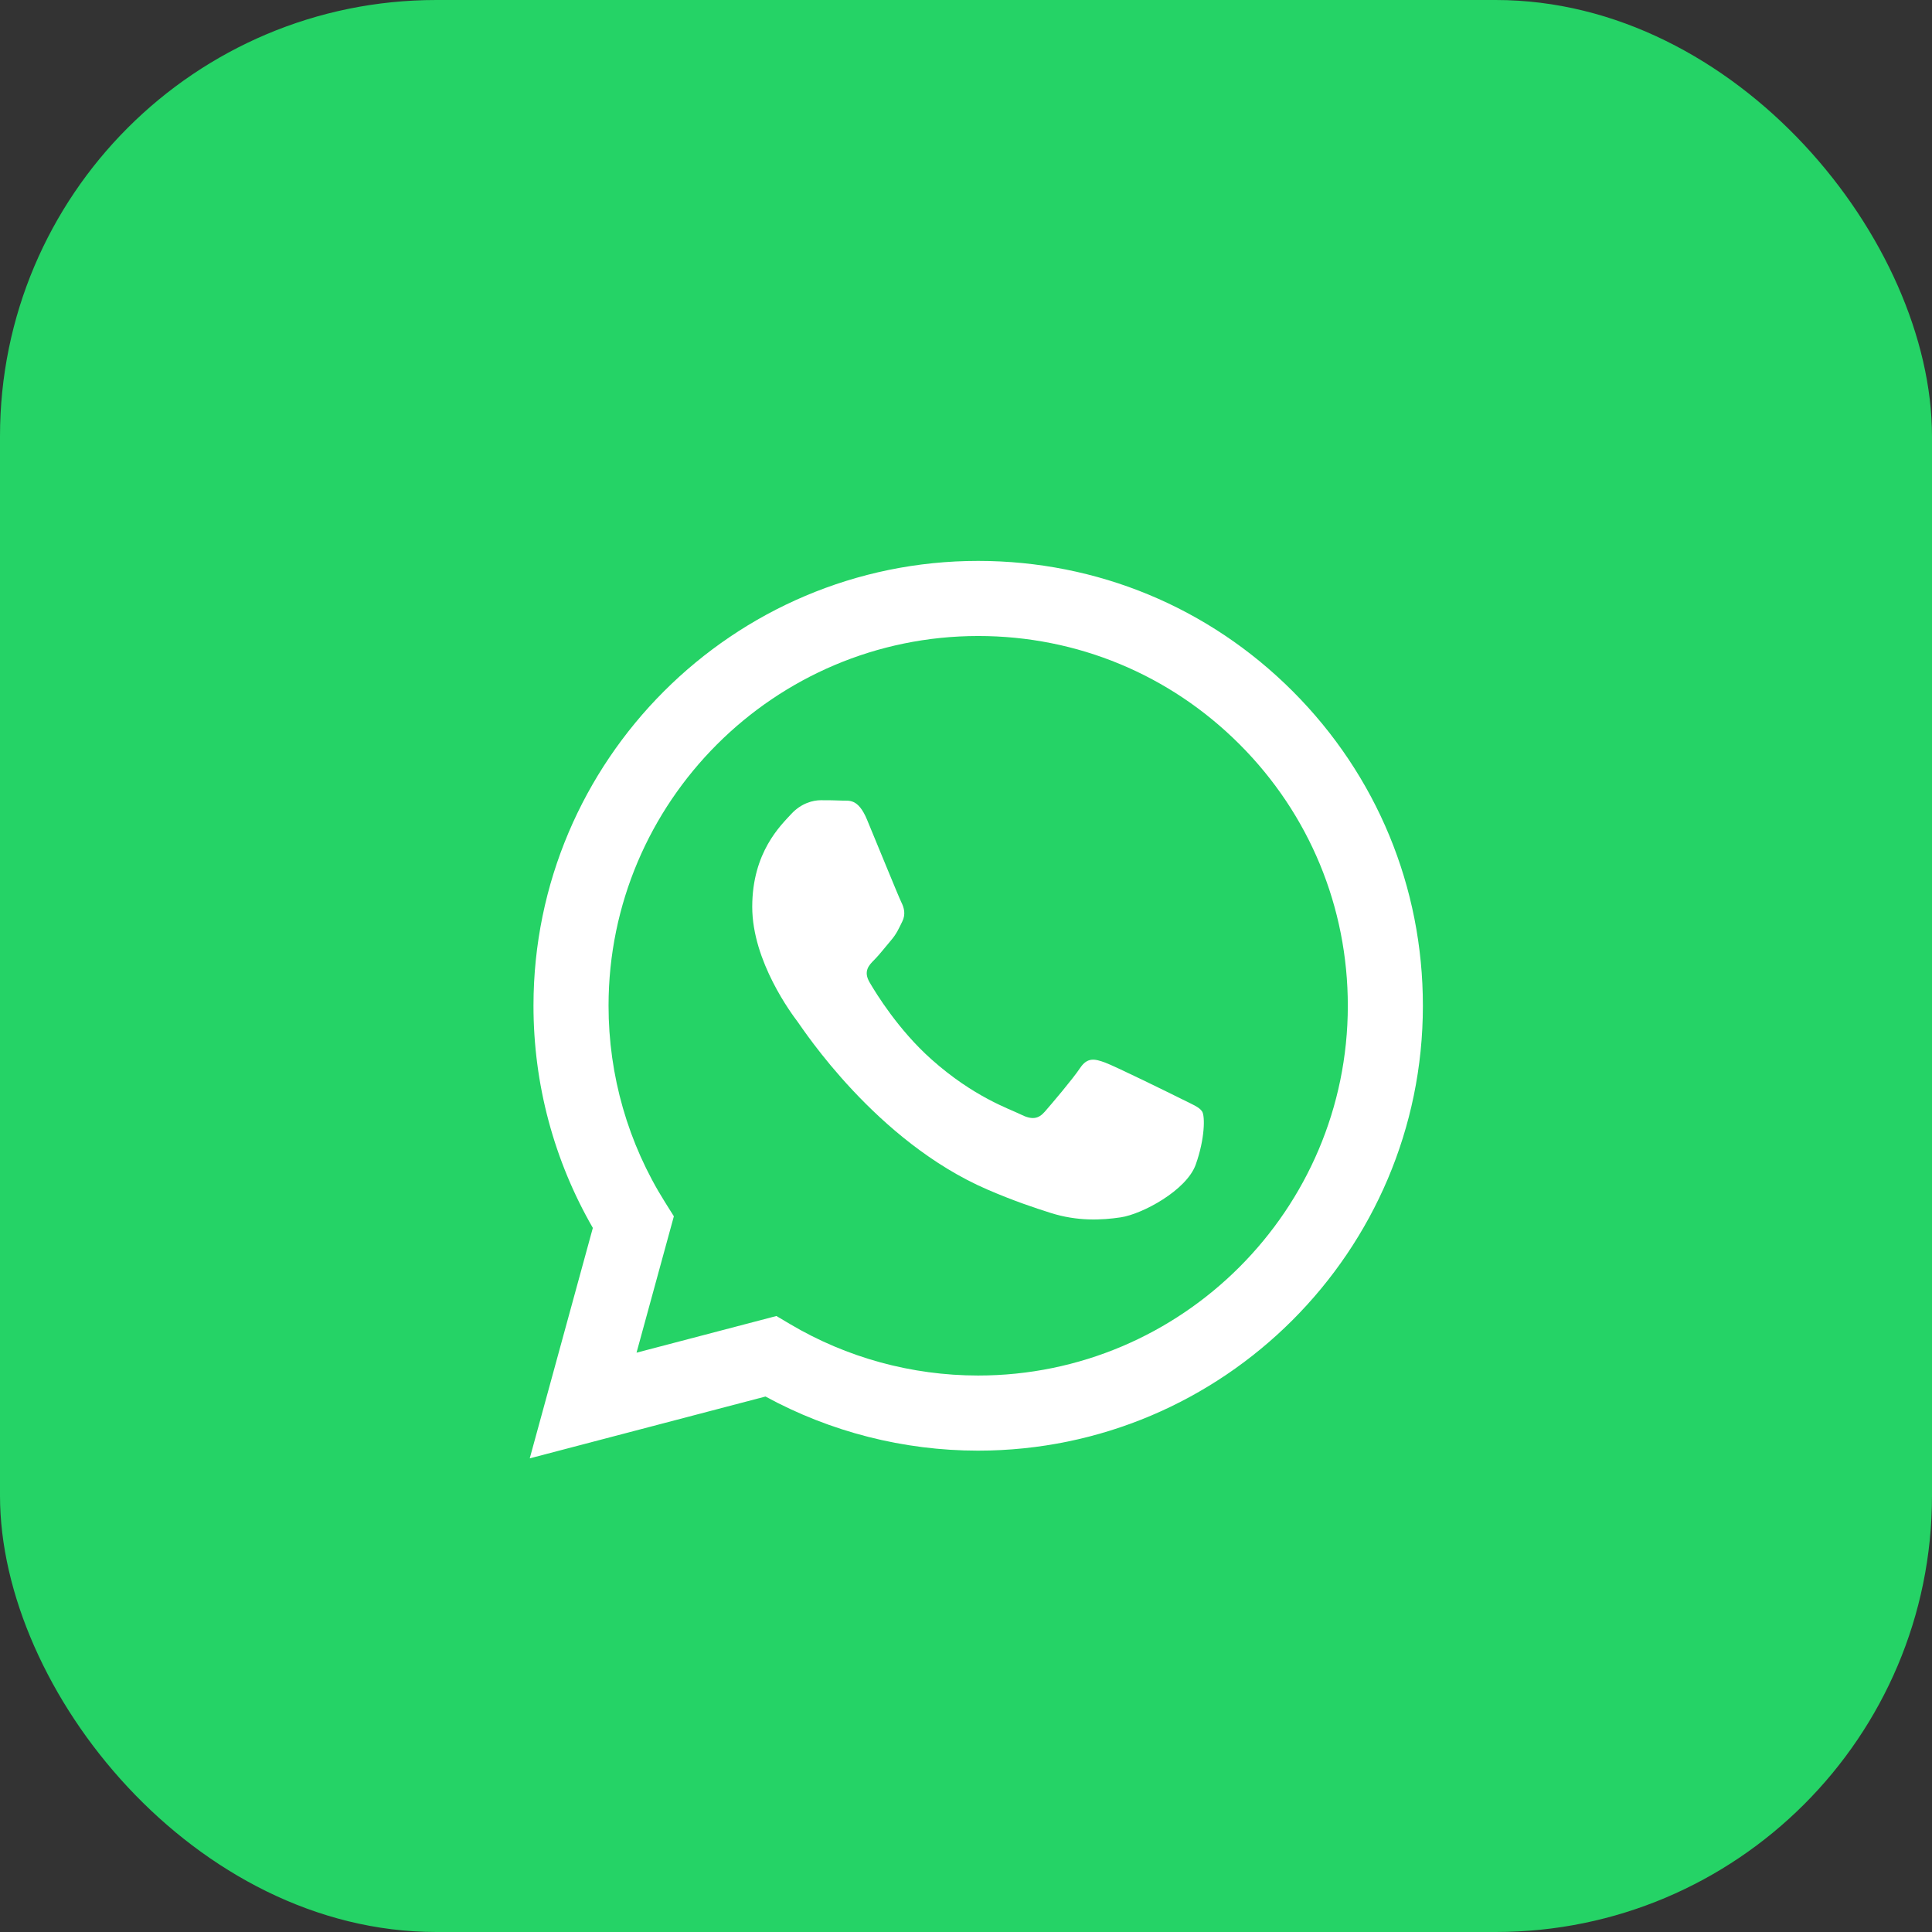
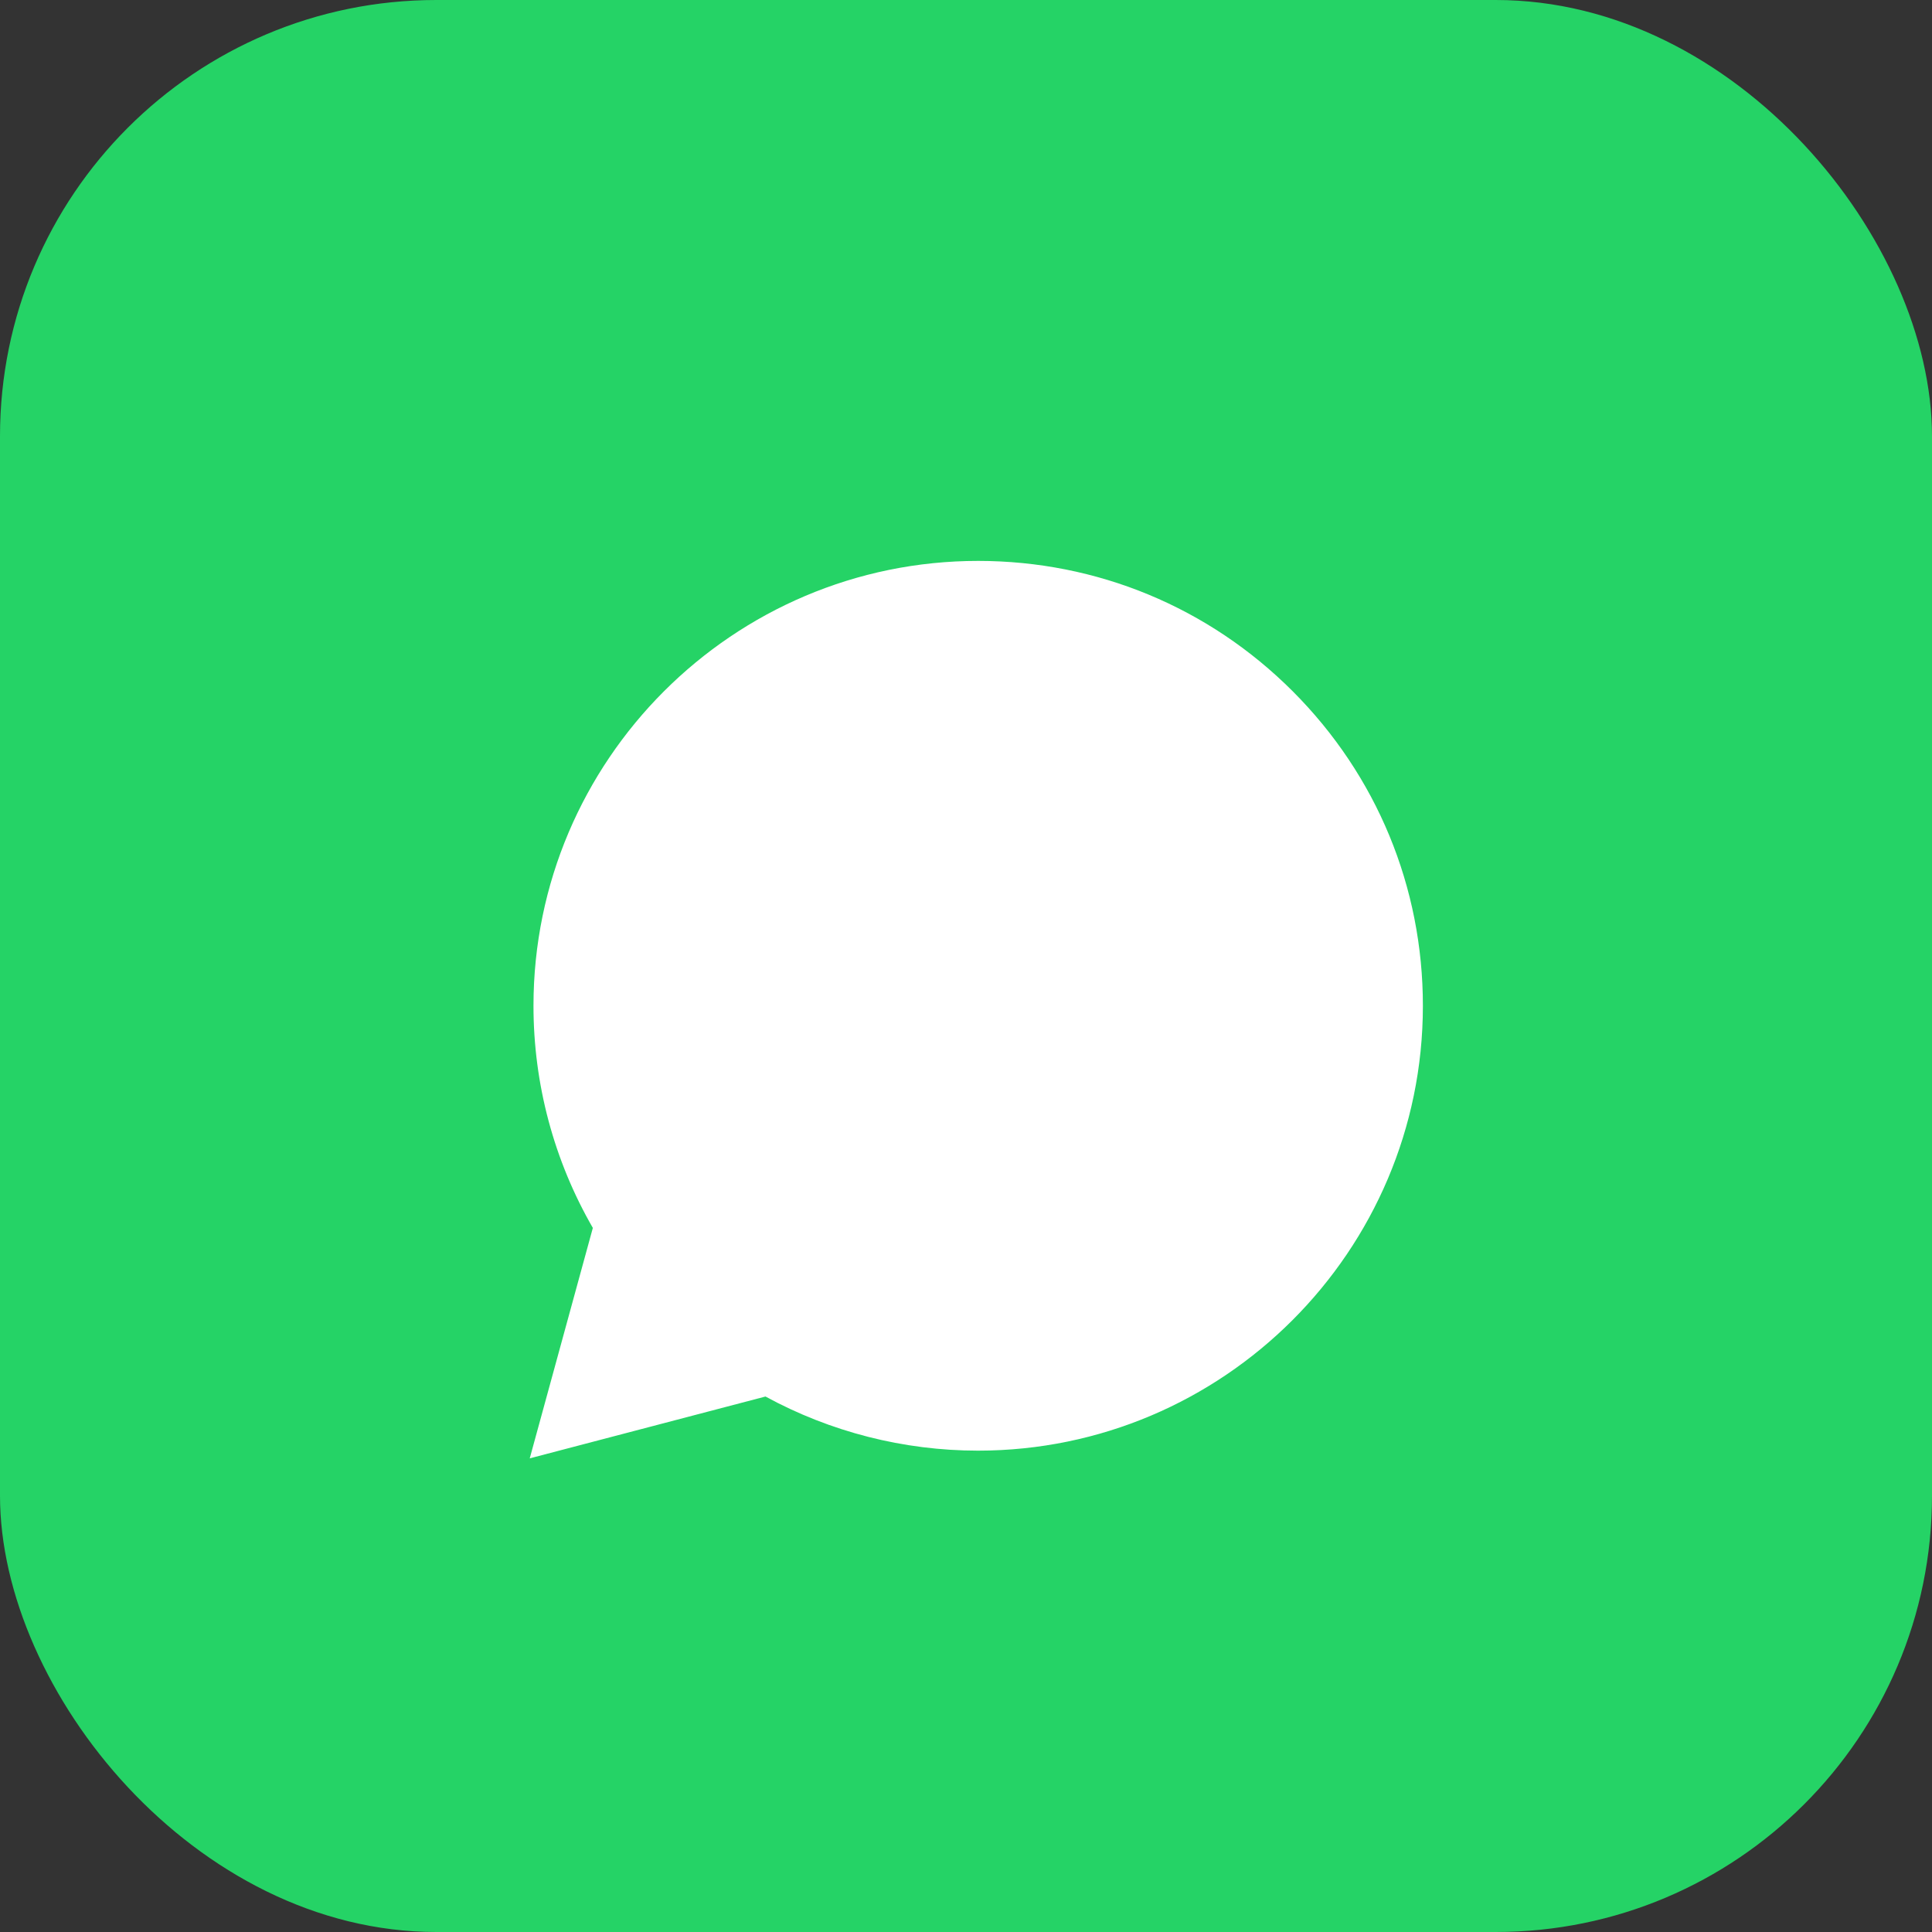
<svg xmlns="http://www.w3.org/2000/svg" width="62" height="62" viewBox="0 0 62 62" fill="none">
  <rect x="0" y="0" width="62" height="62" fill="#333333" stroke="none" />
  <rect width="62" height="62" rx="14" fill="#25D366" />
  <path d="M31.391 46.553H31.385C28.997 46.552 26.65 45.952 24.565 44.816L17 46.8L19.025 39.405C17.776 37.24 17.119 34.785 17.12 32.27C17.123 24.402 23.525 18 31.391 18C35.209 18.002 38.792 19.488 41.486 22.185C44.181 24.883 45.664 28.468 45.662 32.282C45.659 40.148 39.26 46.549 31.391 46.553V46.553Z" fill="white" />
-   <path d="M24.916 42.232L25.349 42.489C27.17 43.569 29.258 44.141 31.386 44.142H31.391C37.929 44.142 43.25 38.821 43.253 32.28C43.254 29.111 42.021 26.131 39.782 23.889C37.542 21.647 34.564 20.411 31.396 20.41C24.853 20.41 19.532 25.731 19.529 32.271C19.528 34.512 20.155 36.695 21.343 38.583L21.625 39.032L20.427 43.409L24.916 42.232Z" fill="#25D366" />
-   <path d="M38.581 35.675C38.492 35.526 38.254 35.437 37.898 35.258C37.541 35.08 35.788 34.218 35.461 34.098C35.134 33.979 34.896 33.92 34.659 34.277C34.421 34.634 33.737 35.437 33.529 35.675C33.322 35.913 33.114 35.943 32.757 35.764C32.4 35.586 31.251 35.209 29.889 33.994C28.829 33.049 28.114 31.881 27.906 31.524C27.698 31.167 27.884 30.974 28.062 30.797C28.222 30.637 28.419 30.38 28.597 30.172C28.775 29.963 28.835 29.815 28.953 29.577C29.072 29.339 29.013 29.131 28.924 28.952C28.835 28.774 28.122 27.018 27.824 26.304C27.535 25.609 27.241 25.703 27.022 25.692C26.814 25.682 26.576 25.68 26.339 25.68C26.101 25.68 25.715 25.769 25.388 26.126C25.061 26.483 24.14 27.346 24.14 29.101C24.14 30.856 25.417 32.551 25.596 32.789C25.774 33.028 28.11 36.629 31.687 38.174C32.538 38.541 33.202 38.761 33.72 38.925C34.574 39.196 35.352 39.158 35.966 39.066C36.651 38.964 38.076 38.204 38.373 37.371C38.67 36.538 38.67 35.824 38.581 35.675V35.675Z" fill="white" />
</svg>